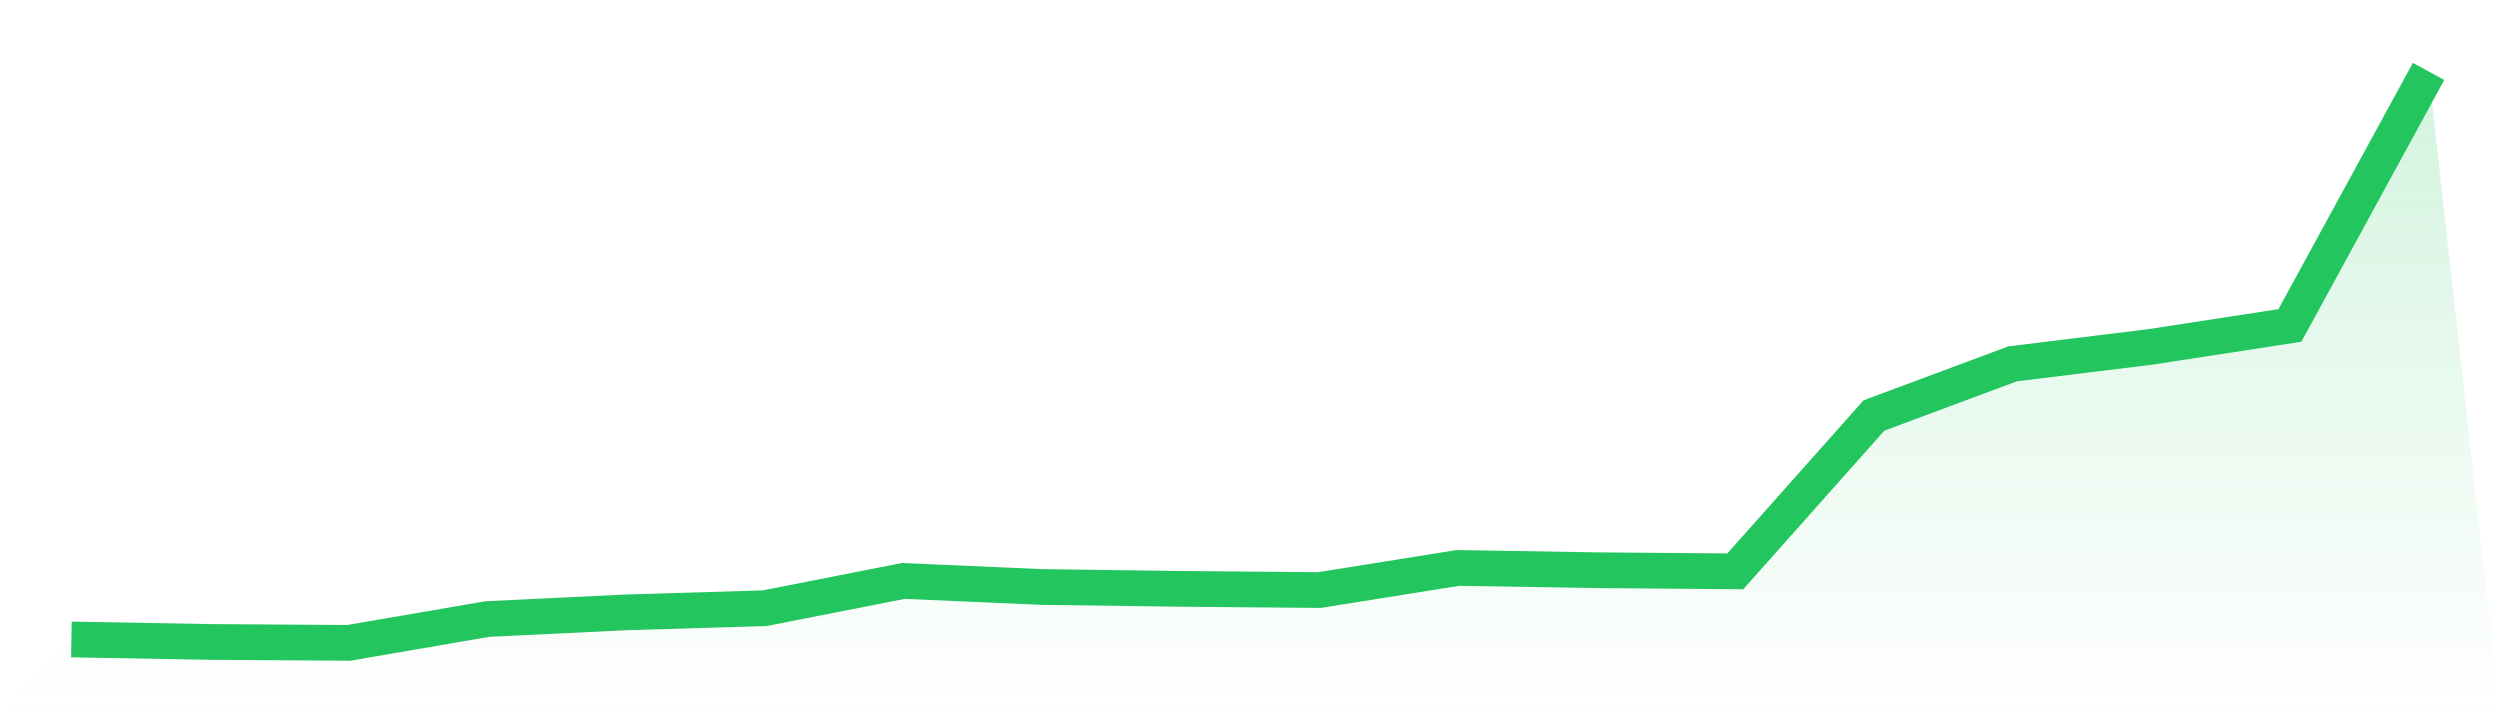
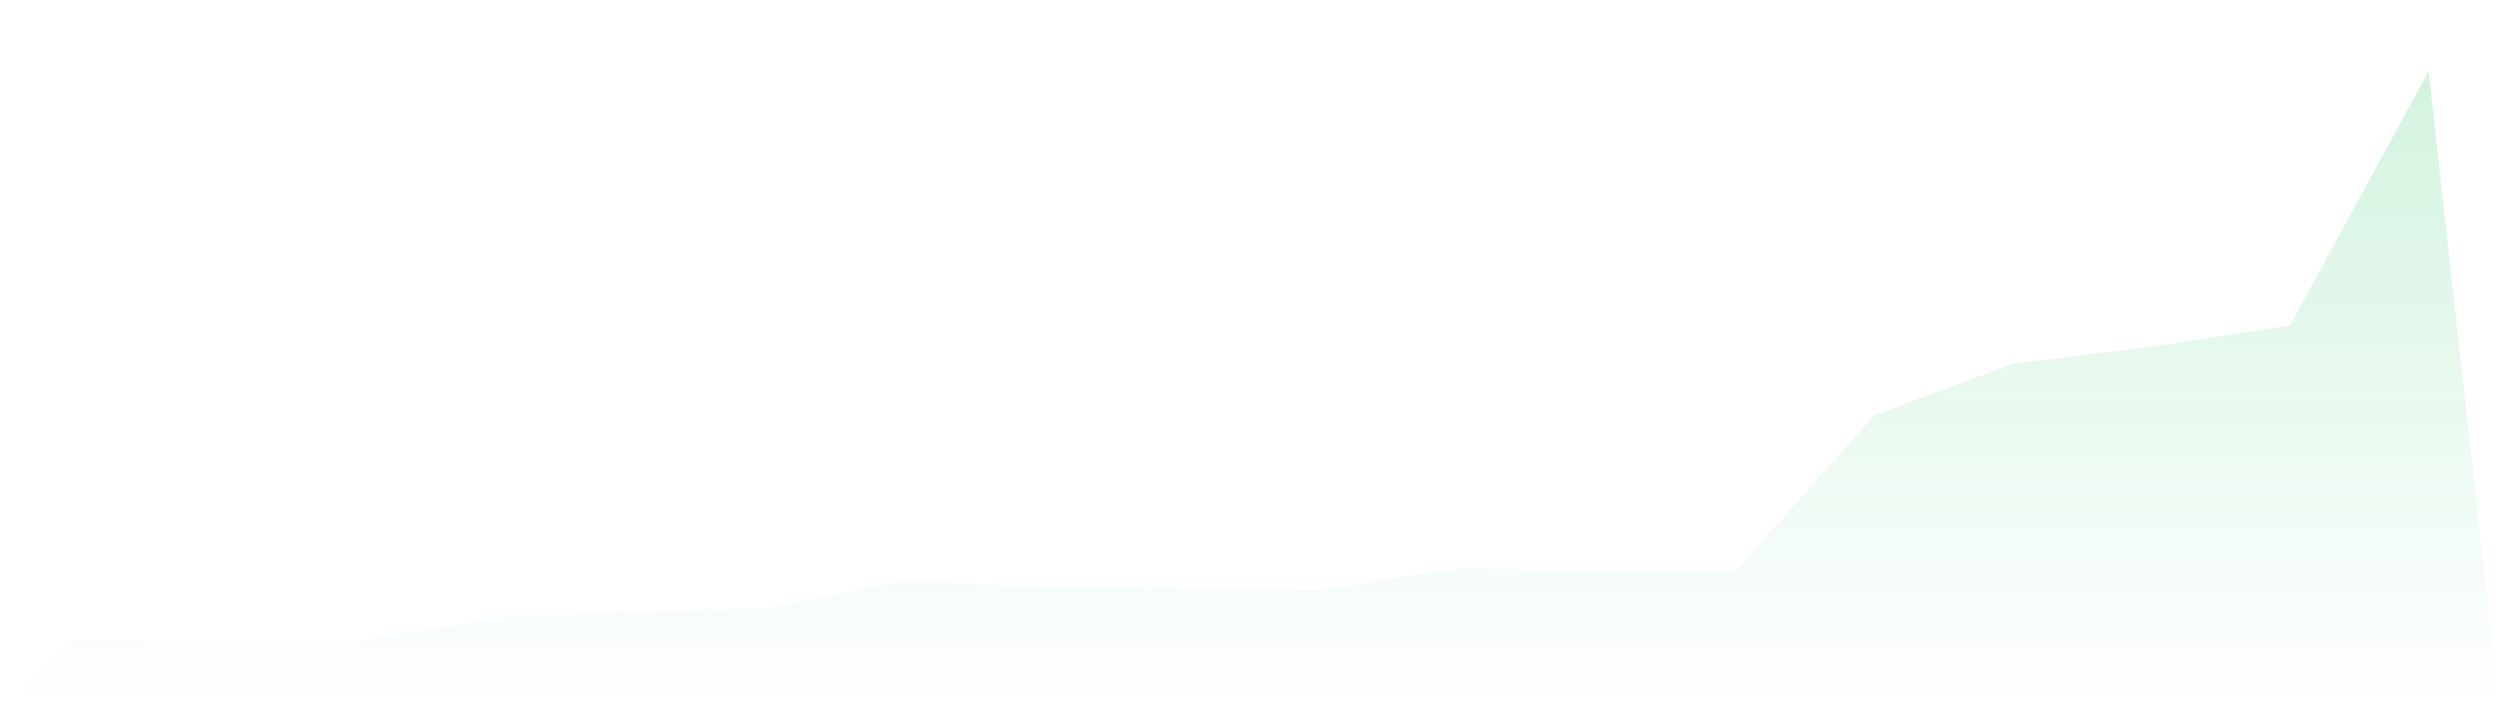
<svg xmlns="http://www.w3.org/2000/svg" viewBox="0 0 140 40">
  <defs>
    <linearGradient id="gradient" x1="0" x2="0" y1="0" y2="1">
      <stop offset="0%" stop-color="#22c55e" stop-opacity="0.2" />
      <stop offset="100%" stop-color="#22c55e" stop-opacity="0" />
    </linearGradient>
  </defs>
  <path d="M4,35.81 L4,35.81 L11.765,35.949 L19.529,36 L27.294,34.666 L35.059,34.292 L42.824,34.059 L50.588,32.533 L58.353,32.872 L66.118,32.976 L73.882,33.044 L81.647,31.804 L89.412,31.932 L97.176,31.996 L104.941,23.268 L112.706,20.375 L120.471,19.419 L128.235,18.225 L136,4 L140,40 L0,40 z" fill="url(#gradient)" />
-   <path d="M4,35.81 L4,35.81 L11.765,35.949 L19.529,36 L27.294,34.666 L35.059,34.292 L42.824,34.059 L50.588,32.533 L58.353,32.872 L66.118,32.976 L73.882,33.044 L81.647,31.804 L89.412,31.932 L97.176,31.996 L104.941,23.268 L112.706,20.375 L120.471,19.419 L128.235,18.225 L136,4" fill="none" stroke="#22c55e" stroke-width="2" />
</svg>